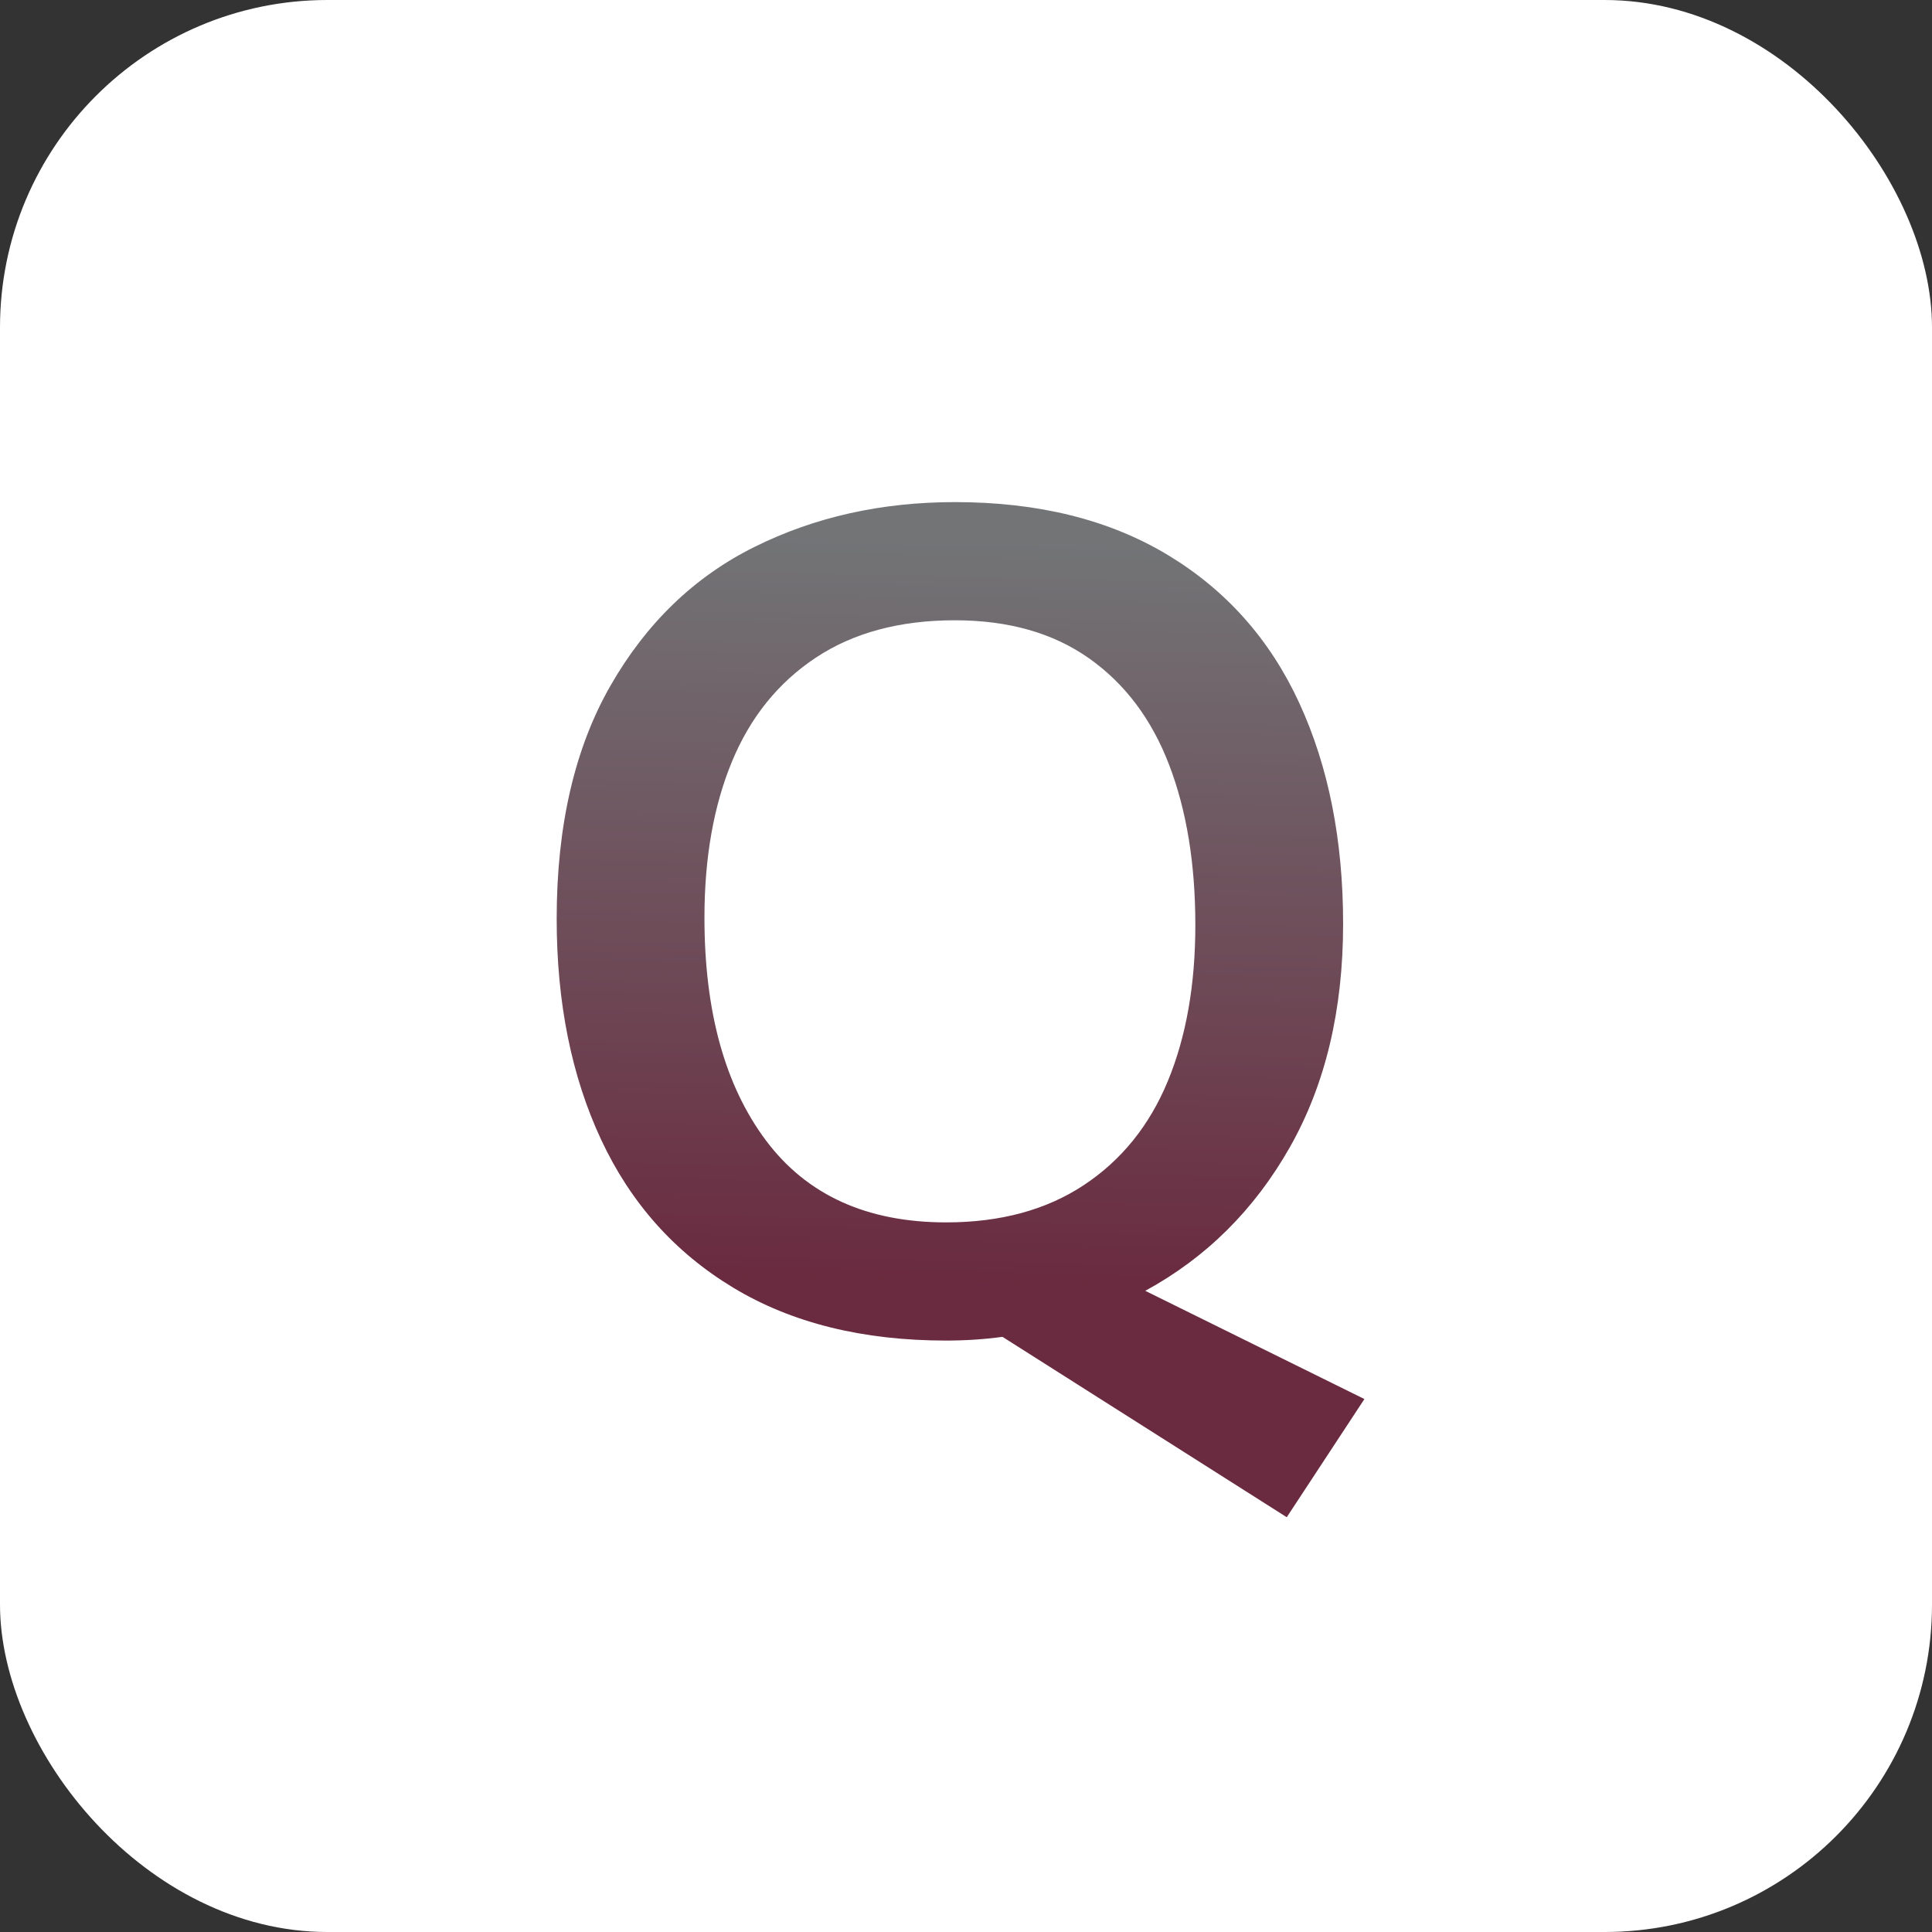
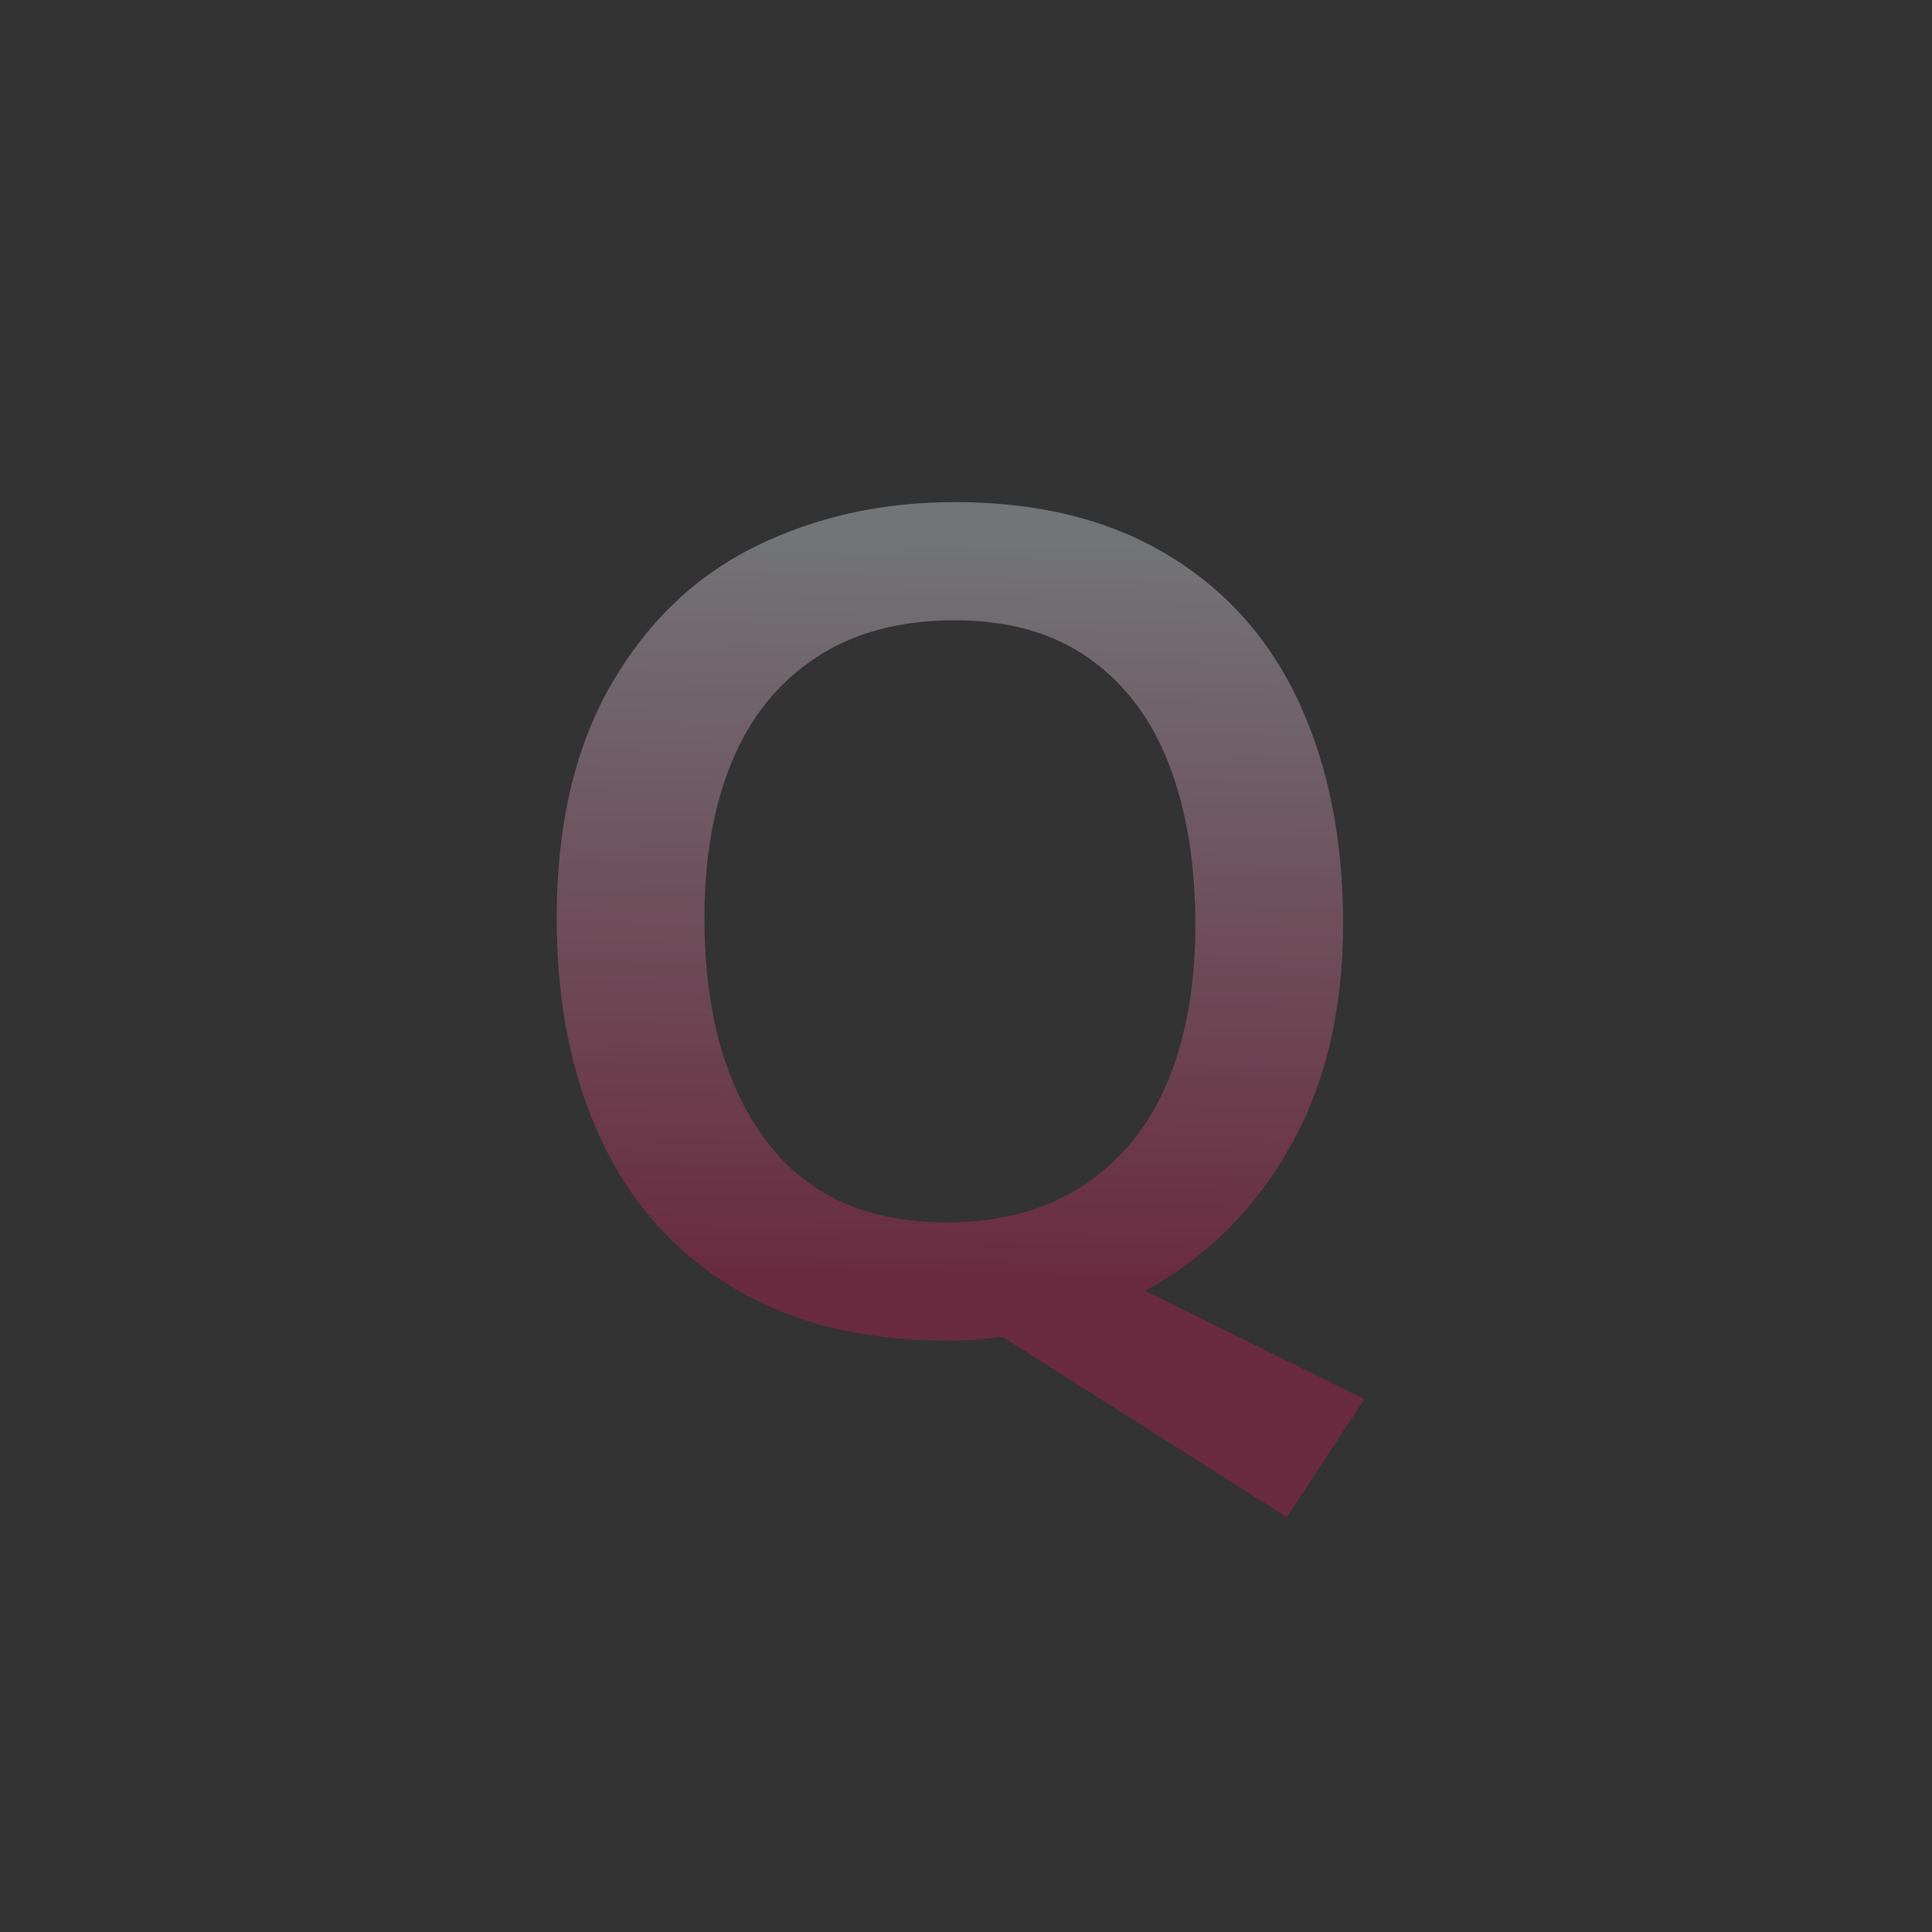
<svg xmlns="http://www.w3.org/2000/svg" width="177" height="177" viewBox="0 0 177 177" fill="none">
  <rect x="0" y="0" width="177" height="177" fill="#333333" stroke="none" />
-   <rect width="177" height="177" rx="30" fill="white" />
-   <path d="M117.886 139L91.843 122.474C90.161 122.702 88.44 122.816 86.681 122.816C79.032 122.816 72.531 121.202 67.177 117.972C61.823 114.743 57.788 110.222 55.073 104.41C52.358 98.597 51 91.854 51 84.18C51 75.67 52.645 68.547 55.933 62.811C59.222 57.074 63.62 52.838 69.127 50.103C74.634 47.367 80.753 46 87.484 46C95.132 46 101.634 47.615 106.987 50.844C112.341 54.073 116.357 58.594 119.034 64.406C121.711 70.219 123.049 76.962 123.049 84.636C123.049 92.538 121.424 99.357 118.174 105.094C114.923 110.83 110.506 115.218 104.922 118.258L125 128.173L117.886 139ZM64.538 84.066C64.538 92.652 66.412 99.452 70.16 104.467C73.907 109.482 79.414 111.989 86.681 111.989C91.653 111.989 95.859 110.849 99.3 108.57C102.743 106.29 105.305 103.118 106.987 99.053C108.67 94.989 109.511 90.221 109.511 84.75C109.511 79.127 108.708 74.227 107.102 70.048C105.496 65.869 103.049 62.621 99.759 60.303C96.471 57.986 92.379 56.827 87.484 56.827C82.436 56.827 78.191 57.967 74.749 60.246C71.307 62.526 68.745 65.698 67.062 69.763C65.379 73.828 64.538 78.595 64.538 84.066Z" fill="url(#paint0_linear_5_4)" />
+   <path d="M117.886 139L91.843 122.474C90.161 122.702 88.44 122.816 86.681 122.816C79.032 122.816 72.531 121.202 67.177 117.972C61.823 114.743 57.788 110.222 55.073 104.41C52.358 98.597 51 91.854 51 84.18C51 75.67 52.645 68.547 55.933 62.811C59.222 57.074 63.62 52.838 69.127 50.103C74.634 47.367 80.753 46 87.484 46C95.132 46 101.634 47.615 106.987 50.844C112.341 54.073 116.357 58.594 119.034 64.406C121.711 70.219 123.049 76.962 123.049 84.636C123.049 92.538 121.424 99.357 118.174 105.094C114.923 110.83 110.506 115.218 104.922 118.258L125 128.173L117.886 139M64.538 84.066C64.538 92.652 66.412 99.452 70.16 104.467C73.907 109.482 79.414 111.989 86.681 111.989C91.653 111.989 95.859 110.849 99.3 108.57C102.743 106.29 105.305 103.118 106.987 99.053C108.67 94.989 109.511 90.221 109.511 84.75C109.511 79.127 108.708 74.227 107.102 70.048C105.496 65.869 103.049 62.621 99.759 60.303C96.471 57.986 92.379 56.827 87.484 56.827C82.436 56.827 78.191 57.967 74.749 60.246C71.307 62.526 68.745 65.698 67.062 69.763C65.379 73.828 64.538 78.595 64.538 84.066Z" fill="url(#paint0_linear_5_4)" />
  <defs>
    <linearGradient id="paint0_linear_5_4" x1="318.63" y1="123.052" x2="320.17" y2="54.852" gradientUnits="userSpaceOnUse">
      <stop stop-color="#6A2A3F" />
      <stop offset="1" stop-color="#727476" />
    </linearGradient>
  </defs>
</svg>